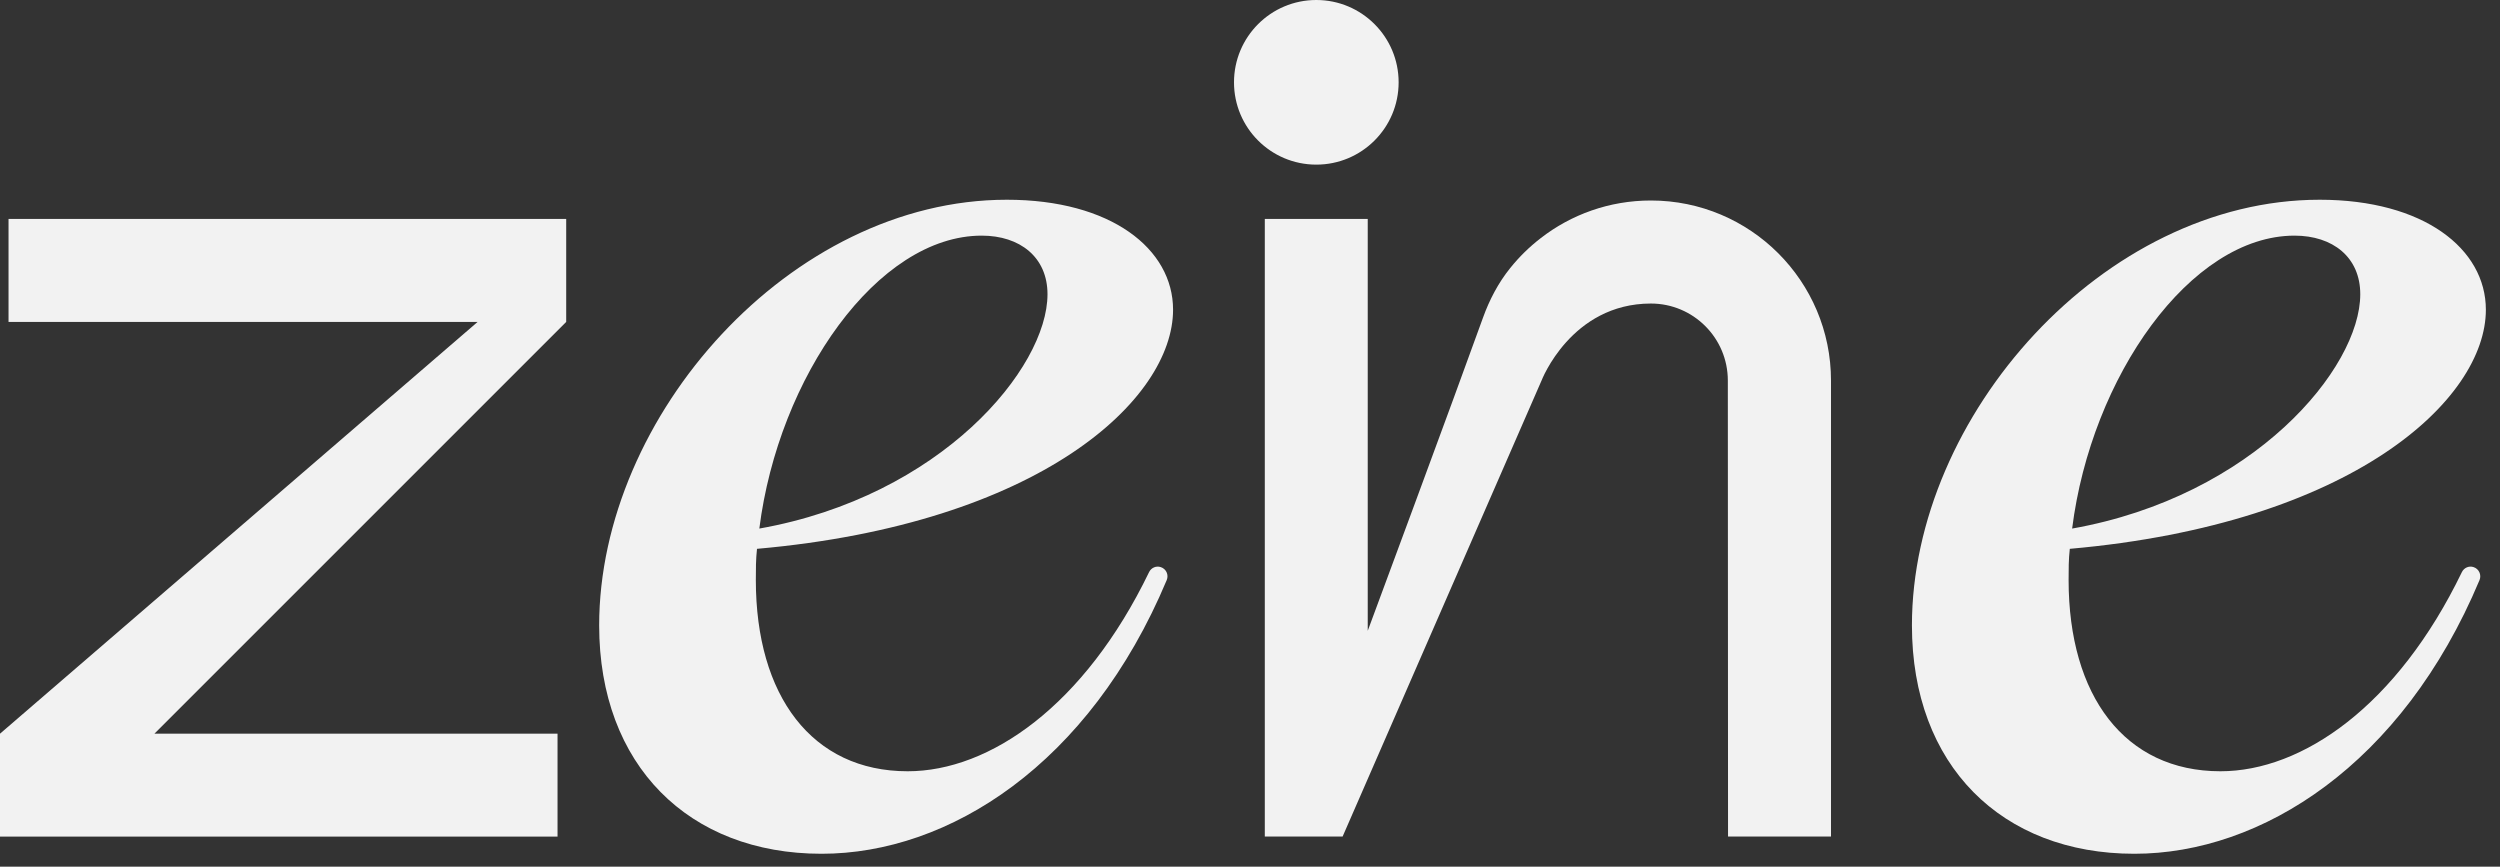
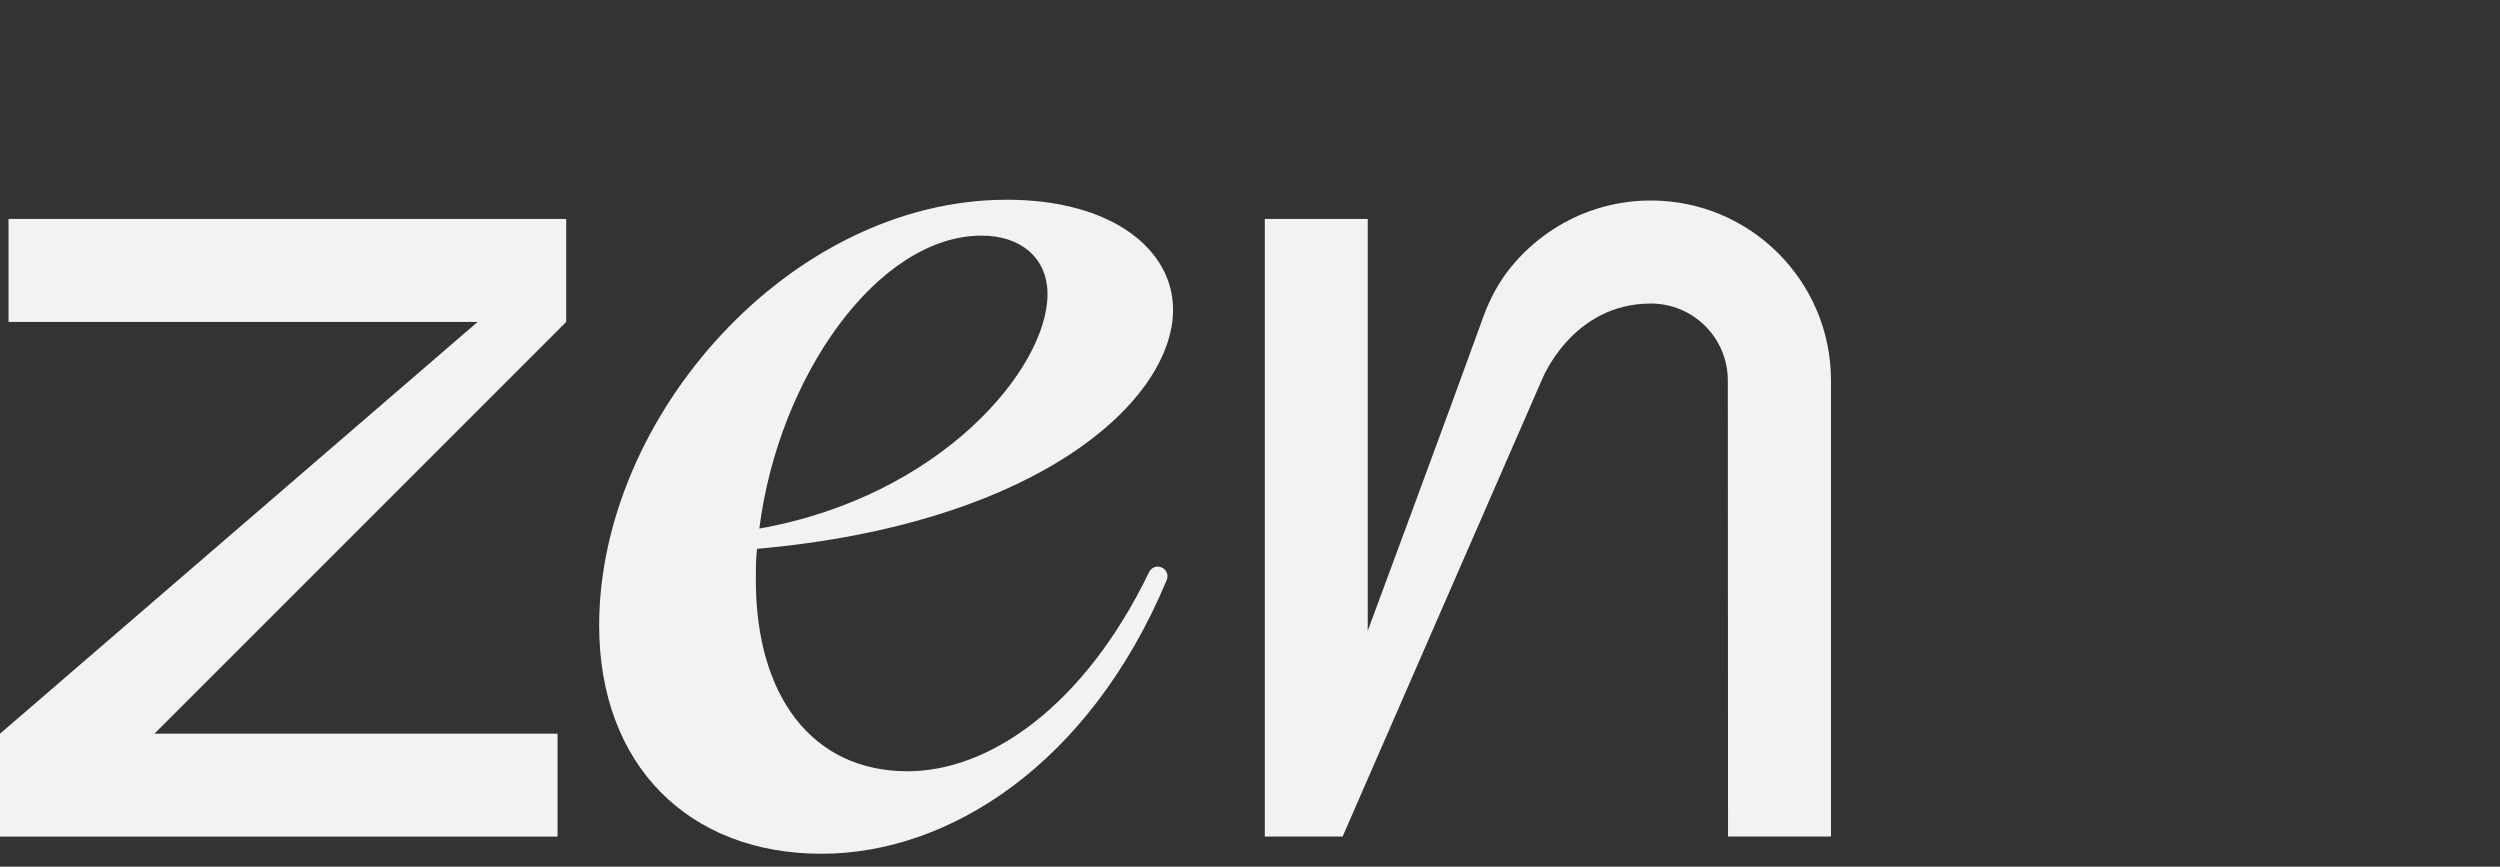
<svg xmlns="http://www.w3.org/2000/svg" width="75" height="26" viewBox="0 0 75 26" fill="none">
  <rect x="0" y="0" width="75" height="26" fill="#333333" stroke="none" />
  <path d="M17.975 18.762C17.975 12.485 23.714 5.992 30.206 5.992C33.327 5.992 35.192 7.463 35.192 9.292C35.192 11.982 31.21 15.712 22.71 16.465C22.675 16.788 22.675 17.076 22.675 17.398C22.675 20.877 24.36 23.138 27.23 23.138C29.693 23.138 32.536 21.169 34.472 17.164C34.536 17.032 34.687 16.966 34.825 17.014C34.985 17.066 35.068 17.245 35.002 17.402C32.679 22.944 28.454 25.613 24.647 25.613C20.665 25.613 17.975 22.959 17.975 18.762ZM31.425 8.827C31.425 7.715 30.599 7.069 29.452 7.069C26.331 7.069 23.355 11.302 22.78 15.857C28.233 14.889 31.425 11.05 31.425 8.827Z" fill="#F2F2F2" />
-   <path d="M57.358 18.762C57.358 12.485 63.098 5.992 69.59 5.992C72.711 5.992 74.576 7.463 74.576 9.292C74.576 11.982 70.594 15.712 62.094 16.465C62.058 16.788 62.058 17.076 62.058 17.398C62.058 20.877 63.744 23.138 66.613 23.138C69.077 23.138 71.92 21.169 73.856 17.164C73.92 17.032 74.071 16.966 74.209 17.014C74.369 17.066 74.451 17.245 74.386 17.402C72.063 22.944 67.838 25.613 64.031 25.613C60.048 25.613 57.358 22.959 57.358 18.762ZM70.808 8.827C70.808 7.715 69.983 7.069 68.836 7.069C65.715 7.069 62.738 11.302 62.164 15.857C67.615 14.889 70.808 11.05 70.808 8.827Z" fill="#F2F2F2" />
  <path d="M16.726 25.099H0V22.011L14.328 9.658H0.256V6.568H16.986V9.658L4.632 22.011H16.726V25.099Z" fill="#F2F2F2" />
  <path d="M49.526 6.015C48.281 6.015 47.131 6.437 46.218 7.147C45.881 7.407 45.574 7.708 45.306 8.042C44.948 8.486 44.682 8.997 44.489 9.533C43.643 11.888 41.032 18.924 41.032 18.924V6.568H37.944V25.097H40.278L46.246 11.417C46.246 11.417 47.131 9.108 49.526 9.106C50.801 9.106 51.835 10.14 51.835 11.417L51.841 25.097H54.93V11.419C54.93 8.433 52.51 6.015 49.526 6.015Z" fill="#F2F2F2" />
-   <path d="M39.489 4.939C40.853 4.939 41.959 3.834 41.959 2.47C41.959 1.106 40.853 0 39.489 0C38.125 0 37.02 1.106 37.02 2.47C37.02 3.834 38.125 4.939 39.489 4.939Z" fill="#F2F2F2" />
</svg>